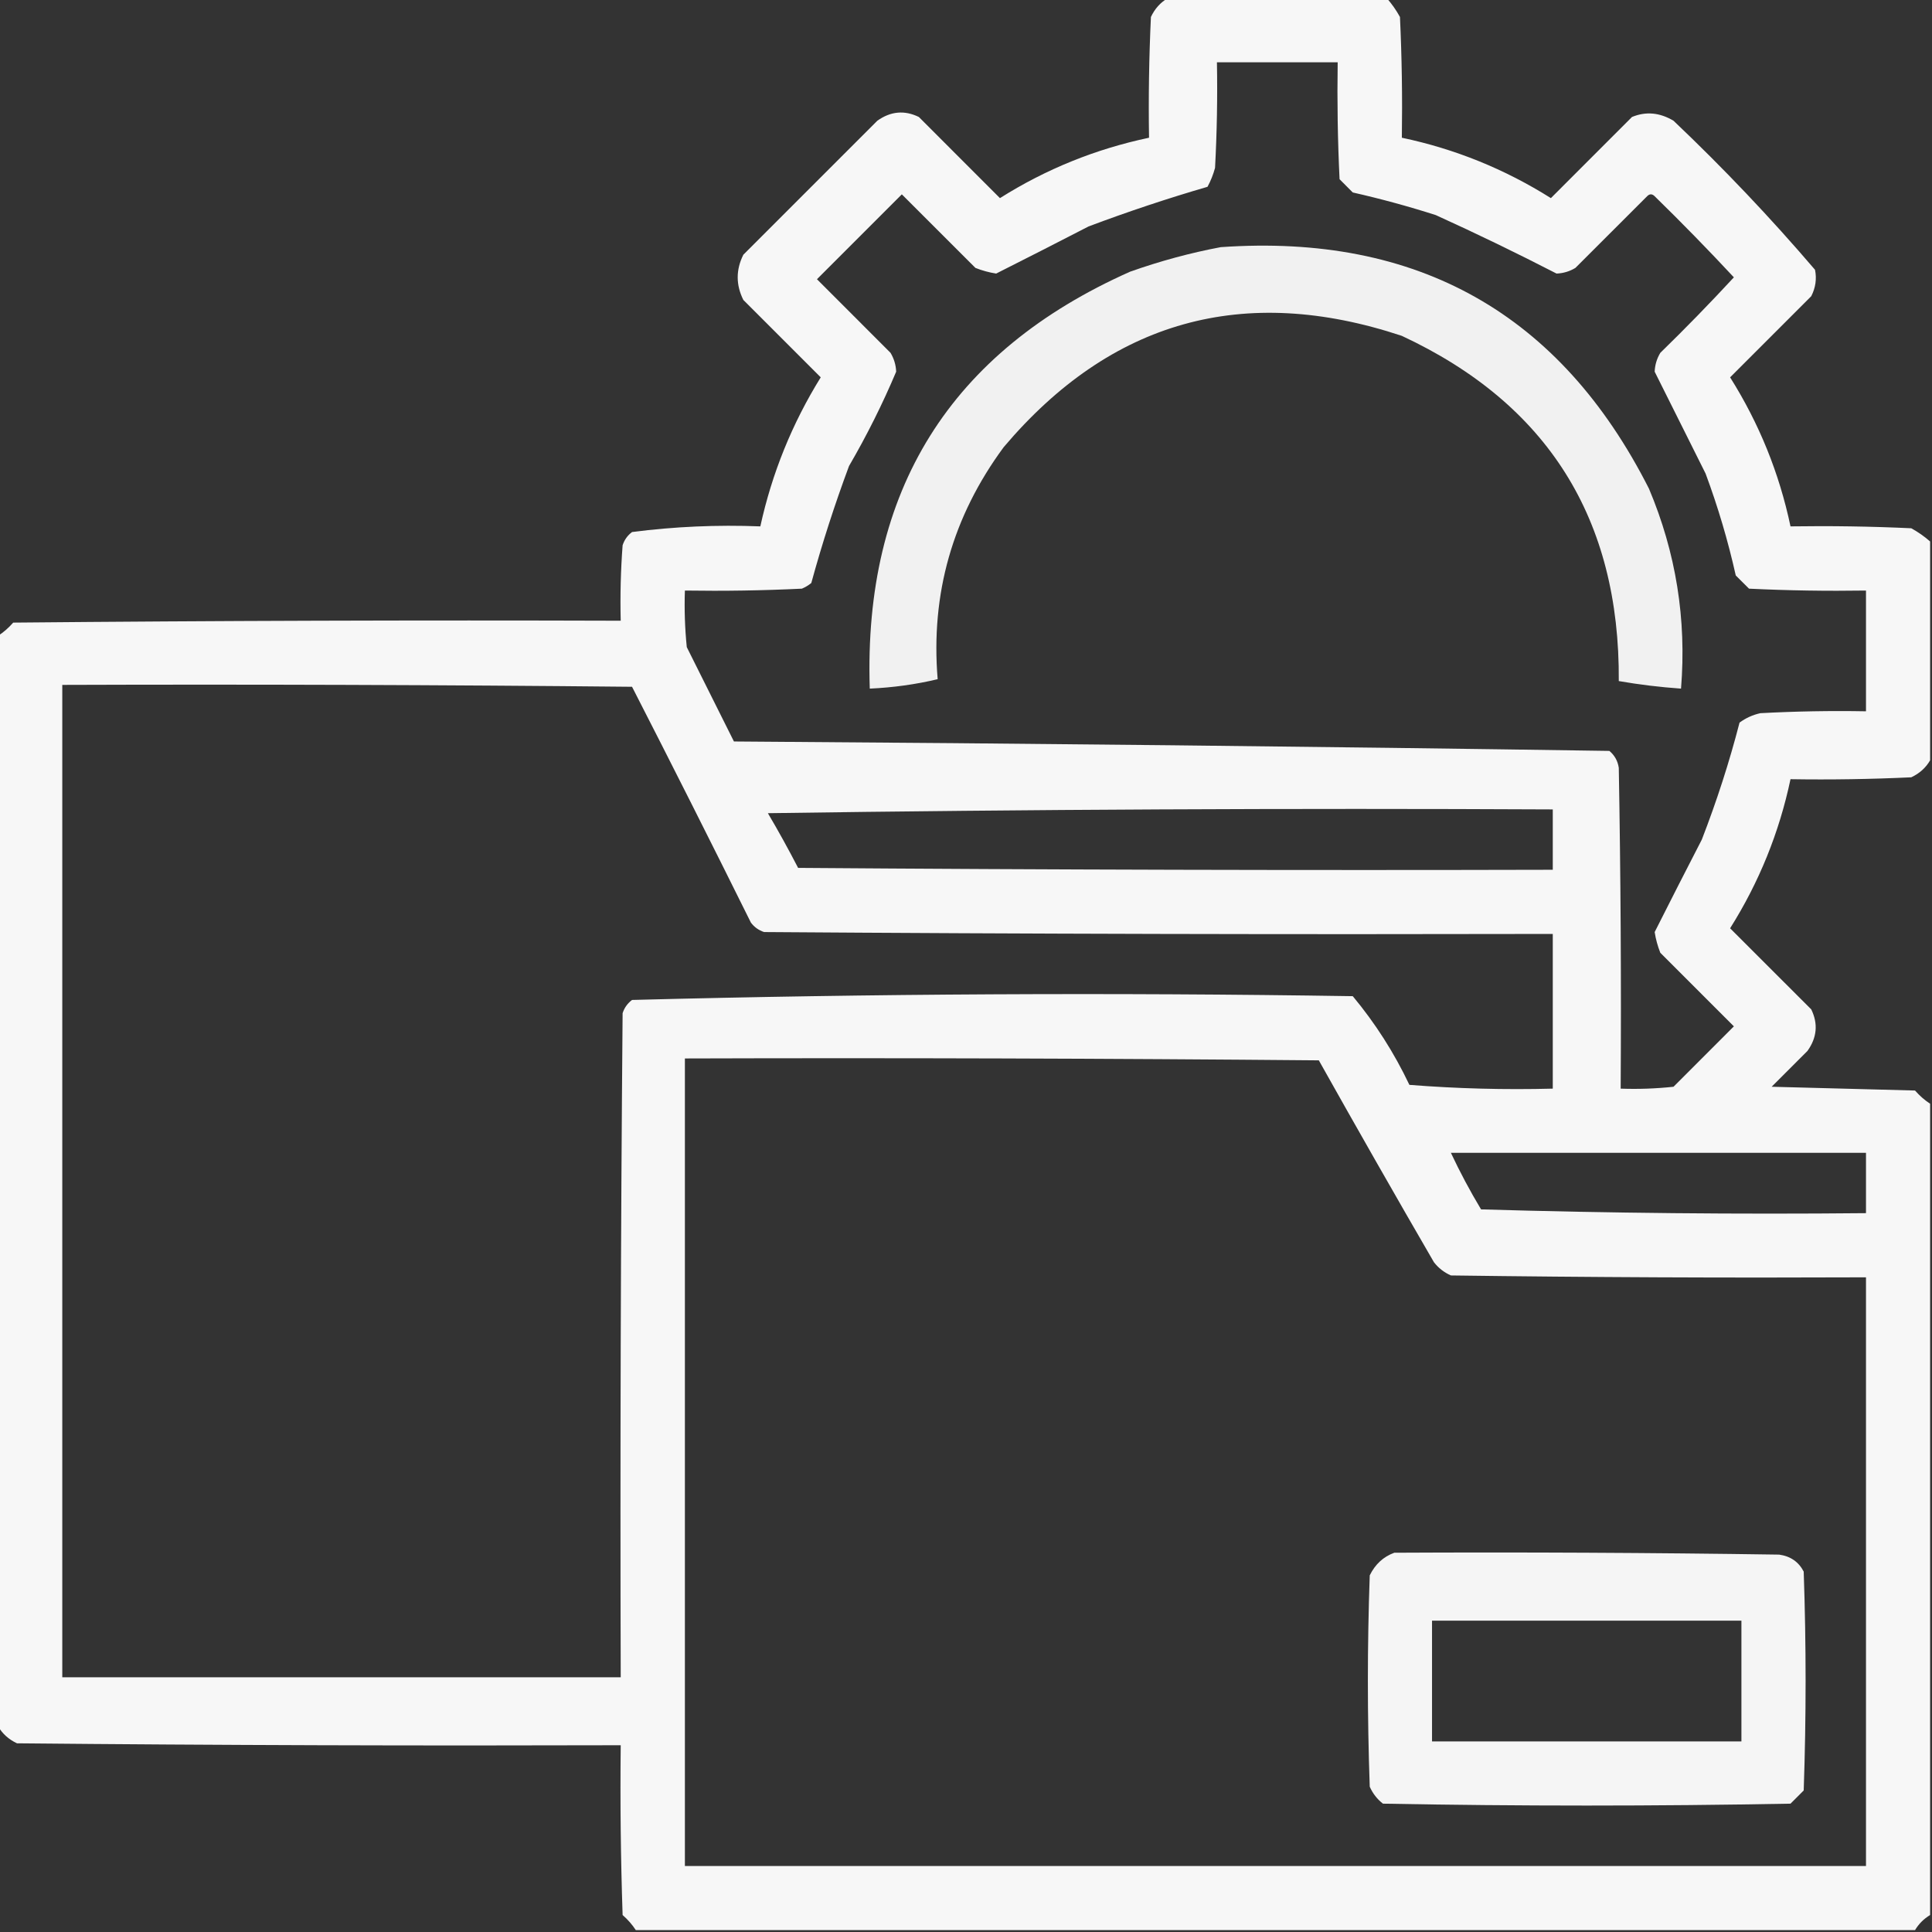
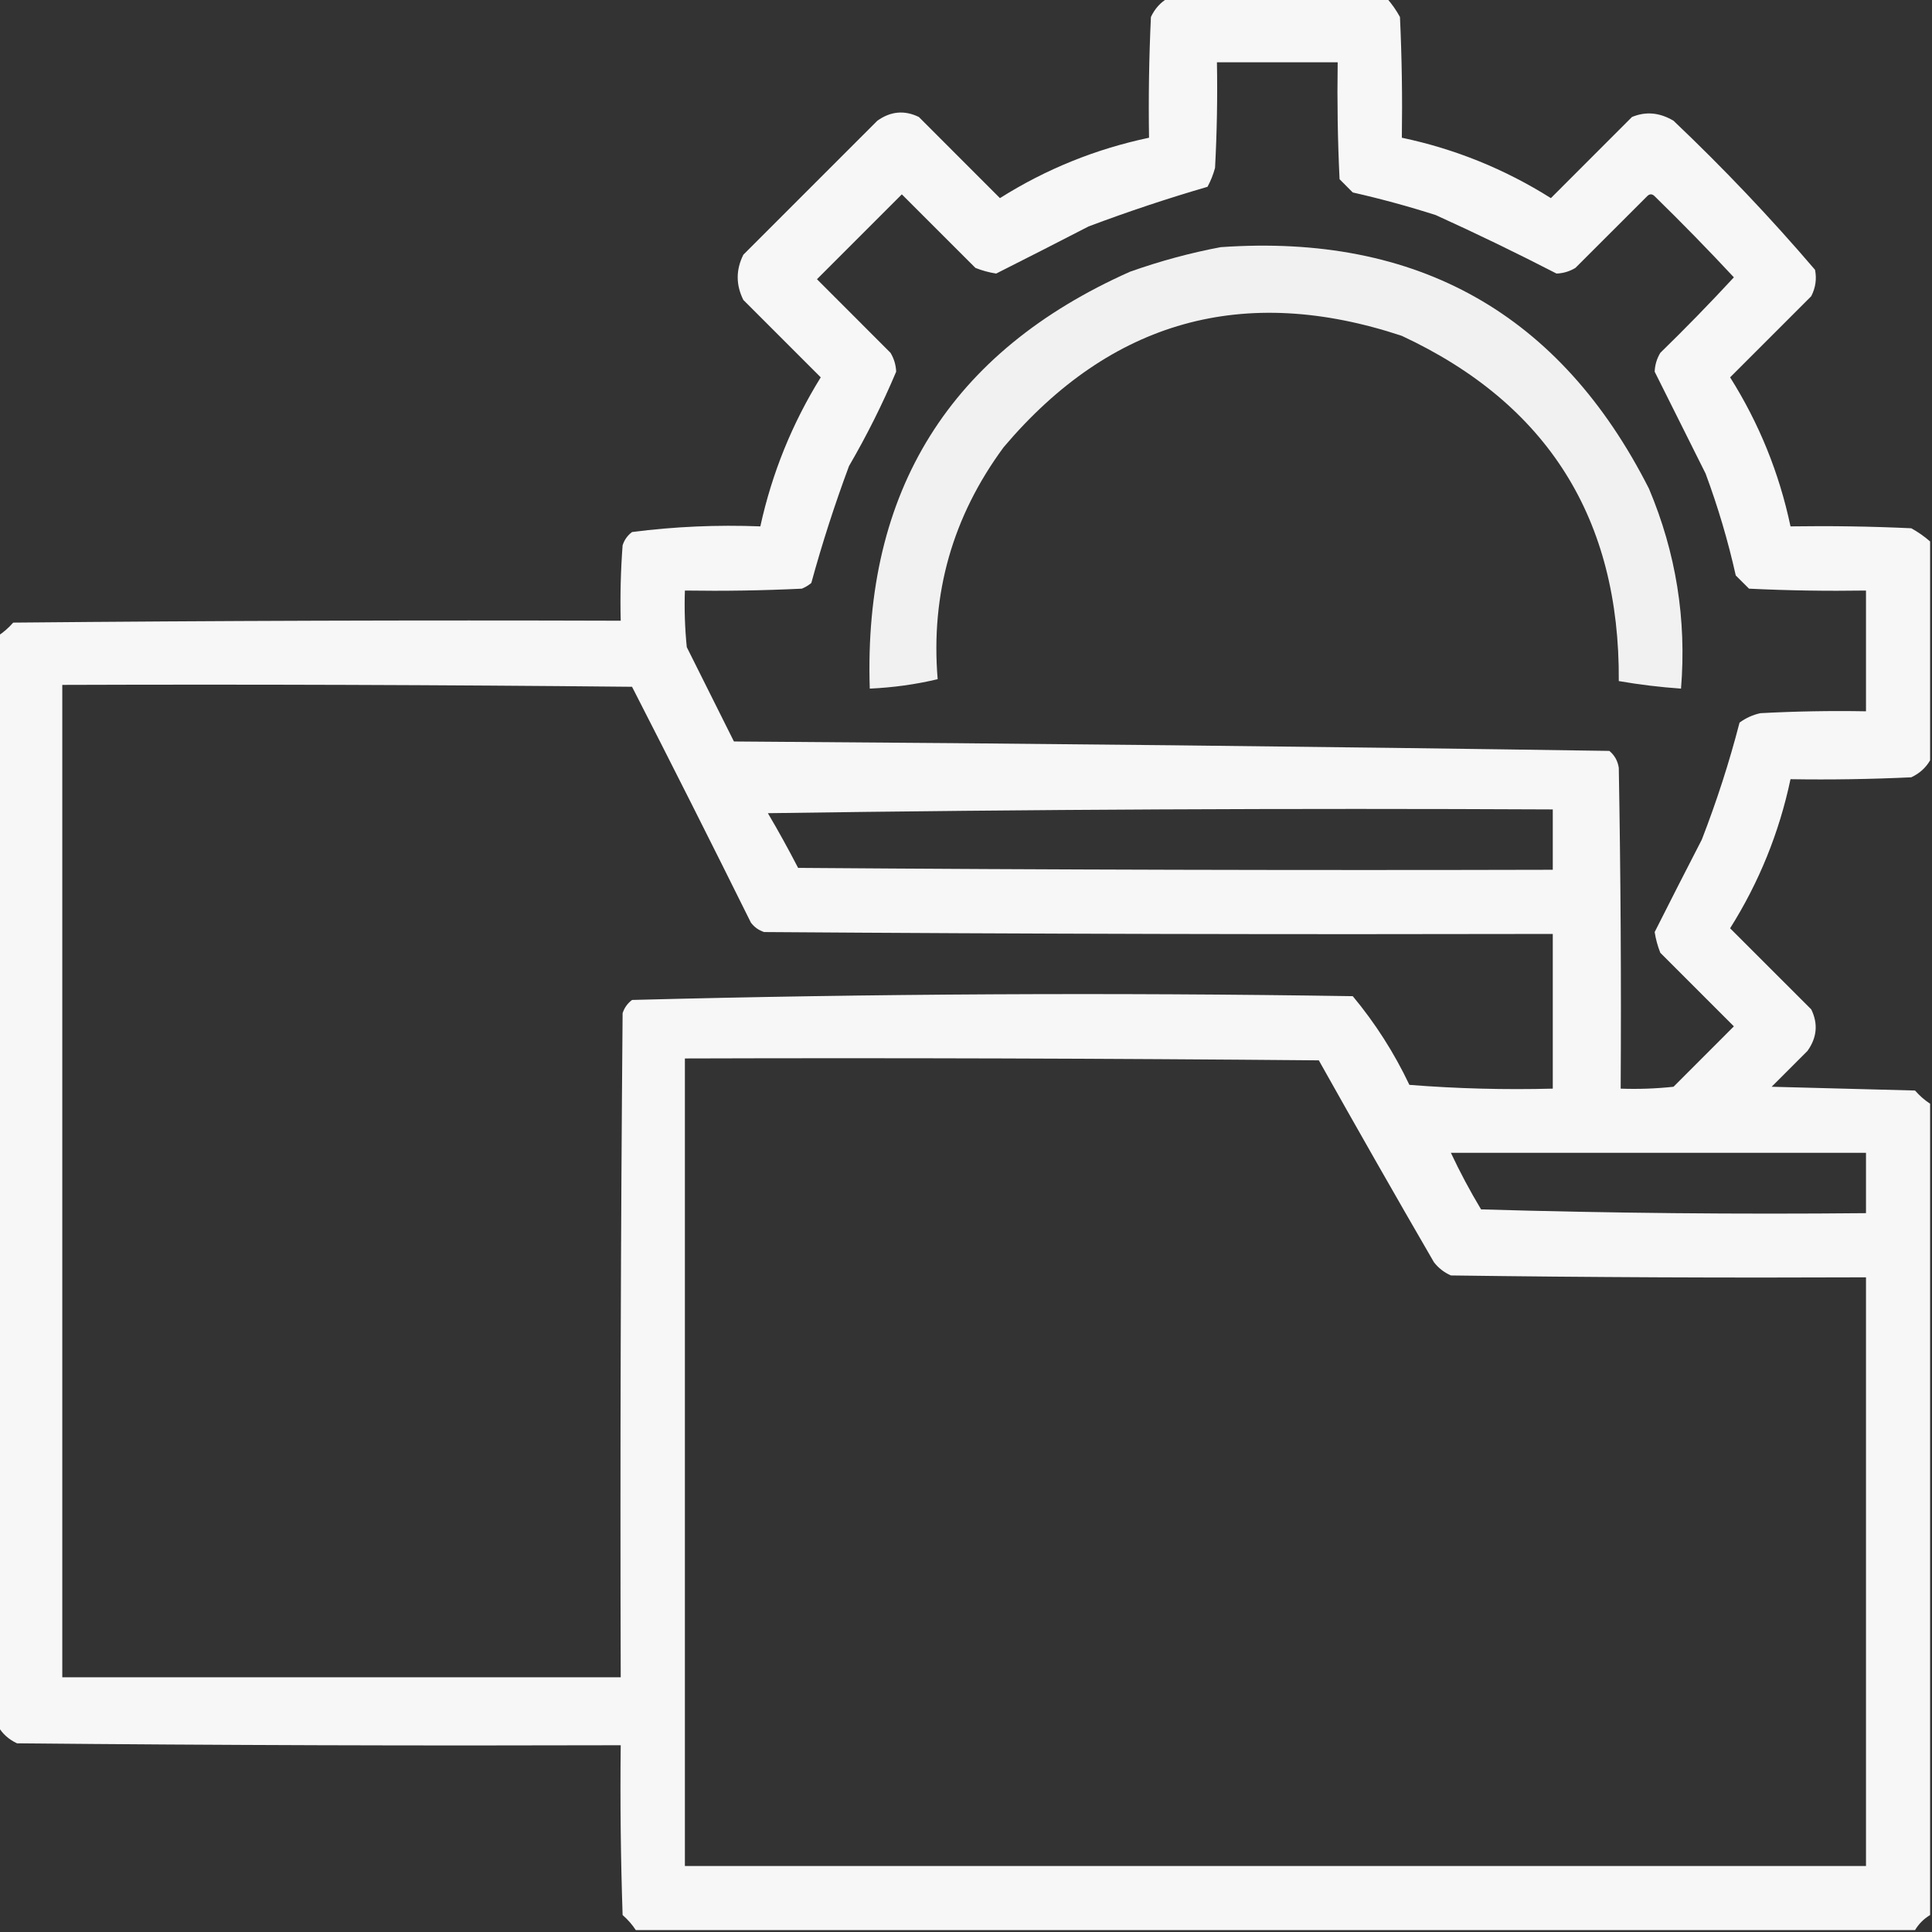
<svg xmlns="http://www.w3.org/2000/svg" width="42" height="42" viewBox="0 0 42 42" fill="none">
  <rect x="0" y="0" width="42" height="42" fill="#333333" stroke="none" />
  <g clip-path="url(#clip0_4351_7067)">
    <path opacity="0.959" fill-rule="evenodd" clip-rule="evenodd" d="M25.389 -0.041C26.975 -0.041 28.561 -0.041 30.146 -0.041C30.256 0.083 30.352 0.22 30.434 0.369C30.475 1.244 30.488 2.119 30.475 2.994C31.633 3.238 32.713 3.676 33.715 4.307C34.303 3.719 34.891 3.131 35.478 2.543C35.78 2.418 36.081 2.446 36.381 2.625C37.466 3.655 38.492 4.736 39.457 5.865C39.497 6.063 39.469 6.255 39.375 6.439C38.787 7.027 38.199 7.615 37.611 8.203C38.242 9.205 38.68 10.285 38.924 11.443C39.799 11.43 40.674 11.443 41.549 11.484C41.698 11.566 41.835 11.662 41.959 11.771C41.959 13.357 41.959 14.943 41.959 16.529C41.865 16.691 41.728 16.814 41.549 16.898C40.674 16.939 39.799 16.953 38.924 16.939C38.679 18.098 38.242 19.178 37.611 20.18C38.199 20.768 38.787 21.355 39.375 21.943C39.527 22.255 39.5 22.556 39.293 22.846C39.033 23.105 38.773 23.365 38.514 23.625C39.553 23.652 40.592 23.68 41.631 23.707C41.73 23.82 41.839 23.916 41.959 23.994C41.959 29.873 41.959 35.752 41.959 41.631C41.822 41.713 41.713 41.822 41.631 41.959C32.361 41.959 23.092 41.959 13.822 41.959C13.744 41.839 13.648 41.73 13.535 41.631C13.494 40.401 13.48 39.17 13.494 37.94C9.119 37.953 4.744 37.94 0.369 37.898C0.19 37.814 0.053 37.691 -0.041 37.529C-0.041 29.627 -0.041 21.725 -0.041 13.822C0.079 13.744 0.188 13.648 0.287 13.535C4.689 13.494 9.092 13.48 13.494 13.494C13.48 12.947 13.494 12.4 13.535 11.854C13.573 11.736 13.642 11.64 13.74 11.566C14.662 11.447 15.591 11.406 16.529 11.443C16.782 10.287 17.22 9.207 17.842 8.203C17.281 7.643 16.721 7.082 16.16 6.521C15.996 6.193 15.996 5.865 16.16 5.537C17.131 4.566 18.102 3.596 19.072 2.625C19.362 2.418 19.663 2.391 19.975 2.543C20.562 3.131 21.15 3.719 21.738 4.307C22.739 3.676 23.819 3.239 24.979 2.994C24.965 2.119 24.979 1.244 25.02 0.369C25.104 0.19 25.227 0.053 25.389 -0.041ZM26.455 1.354C27.33 1.354 28.205 1.354 29.08 1.354C29.067 2.202 29.08 3.049 29.121 3.896C29.217 3.992 29.312 4.088 29.408 4.184C30.017 4.322 30.619 4.486 31.213 4.676C32.105 5.081 32.98 5.505 33.838 5.947C33.986 5.941 34.122 5.9 34.248 5.824C34.768 5.305 35.287 4.785 35.807 4.266C35.861 4.211 35.916 4.211 35.971 4.266C36.56 4.841 37.134 5.429 37.693 6.029C37.175 6.589 36.642 7.136 36.094 7.67C36.018 7.796 35.977 7.933 35.971 8.08C36.336 8.812 36.706 9.55 37.078 10.295C37.347 11.019 37.566 11.757 37.734 12.51C37.83 12.605 37.926 12.701 38.022 12.797C38.869 12.838 39.716 12.851 40.565 12.838C40.565 13.713 40.565 14.588 40.565 15.463C39.798 15.449 39.033 15.463 38.268 15.504C38.102 15.541 37.952 15.609 37.816 15.709C37.593 16.572 37.319 17.419 36.996 18.252C36.649 18.925 36.307 19.595 35.971 20.262C35.995 20.417 36.036 20.567 36.094 20.713C36.627 21.246 37.16 21.779 37.693 22.312C37.256 22.75 36.818 23.188 36.381 23.625C35.999 23.666 35.616 23.68 35.232 23.666C35.246 21.342 35.232 19.017 35.191 16.693C35.169 16.543 35.101 16.42 34.986 16.324C28.649 16.229 22.305 16.161 15.955 16.119C15.613 15.436 15.271 14.752 14.93 14.068C14.889 13.659 14.875 13.249 14.889 12.838C15.737 12.851 16.584 12.838 17.432 12.797C17.507 12.766 17.575 12.725 17.637 12.674C17.872 11.815 18.146 10.967 18.457 10.131C18.844 9.466 19.186 8.782 19.482 8.08C19.476 7.933 19.435 7.796 19.359 7.67C18.826 7.137 18.293 6.604 17.76 6.07C18.375 5.455 18.99 4.84 19.605 4.225C20.139 4.758 20.672 5.291 21.205 5.824C21.351 5.882 21.501 5.923 21.656 5.947C22.323 5.611 22.993 5.269 23.666 4.922C24.52 4.601 25.381 4.314 26.25 4.061C26.321 3.93 26.375 3.794 26.414 3.65C26.455 2.885 26.469 2.12 26.455 1.354ZM1.354 14.889C5.483 14.875 9.611 14.889 13.74 14.93C14.612 16.632 15.473 18.341 16.324 20.057C16.398 20.155 16.494 20.224 16.611 20.262C22.326 20.303 28.041 20.316 33.756 20.303C33.756 21.424 33.756 22.545 33.756 23.666C32.715 23.693 31.676 23.666 30.639 23.584C30.307 22.885 29.896 22.242 29.408 21.656C24.179 21.575 18.956 21.602 13.74 21.738C13.642 21.812 13.573 21.908 13.535 22.025C13.494 26.838 13.48 31.65 13.494 36.463C9.447 36.463 5.4 36.463 1.354 36.463C1.354 29.271 1.354 22.08 1.354 14.889ZM16.693 17.678C22.367 17.596 28.055 17.568 33.756 17.596C33.756 18.033 33.756 18.471 33.756 18.908C28.287 18.922 22.818 18.908 17.35 18.867C17.139 18.459 16.92 18.062 16.693 17.678ZM14.889 23.01C19.483 22.996 24.076 23.01 28.67 23.051C29.494 24.52 30.328 25.983 31.172 27.439C31.271 27.567 31.395 27.662 31.541 27.727C34.549 27.768 37.556 27.781 40.565 27.768C40.565 32.033 40.565 36.299 40.565 40.565C32.006 40.565 23.447 40.565 14.889 40.565C14.889 34.713 14.889 28.861 14.889 23.01ZM31.541 25.061C34.549 25.061 37.557 25.061 40.565 25.061C40.565 25.498 40.565 25.936 40.565 26.373C37.775 26.4 34.986 26.373 32.197 26.291C31.956 25.89 31.737 25.479 31.541 25.061Z" fill="white" />
    <path opacity="0.932" fill-rule="evenodd" clip-rule="evenodd" d="M26.537 5.373C30.819 5.073 33.922 6.823 35.847 10.623C36.434 12.014 36.667 13.463 36.544 14.97C36.087 14.938 35.636 14.883 35.191 14.806C35.216 11.281 33.644 8.779 30.474 7.301C27.036 6.16 24.151 6.967 21.82 9.72C20.709 11.226 20.23 12.907 20.384 14.765C19.905 14.879 19.413 14.947 18.908 14.97C18.768 10.667 20.655 7.646 24.568 5.906C25.221 5.675 25.877 5.497 26.537 5.373Z" fill="white" />
-     <path opacity="0.952" fill-rule="evenodd" clip-rule="evenodd" d="M30.311 33.755C33.1 33.741 35.889 33.755 38.678 33.796C38.923 33.83 39.101 33.953 39.211 34.165C39.266 35.751 39.266 37.337 39.211 38.923C39.115 39.019 39.02 39.114 38.924 39.21C35.971 39.265 33.018 39.265 30.064 39.21C29.937 39.111 29.842 38.988 29.777 38.841C29.723 37.31 29.723 35.779 29.777 34.247C29.895 34.006 30.073 33.842 30.311 33.755ZM31.131 35.232C31.131 36.107 31.131 36.982 31.131 37.857C33.373 37.857 35.615 37.857 37.857 37.857C37.857 36.982 37.857 36.107 37.857 35.232C35.615 35.232 33.373 35.232 31.131 35.232Z" fill="white" />
  </g>
  <defs>
    <clipPath id="clip0_4351_7067">
      <rect width="42" height="42" fill="white" />
    </clipPath>
  </defs>
</svg>